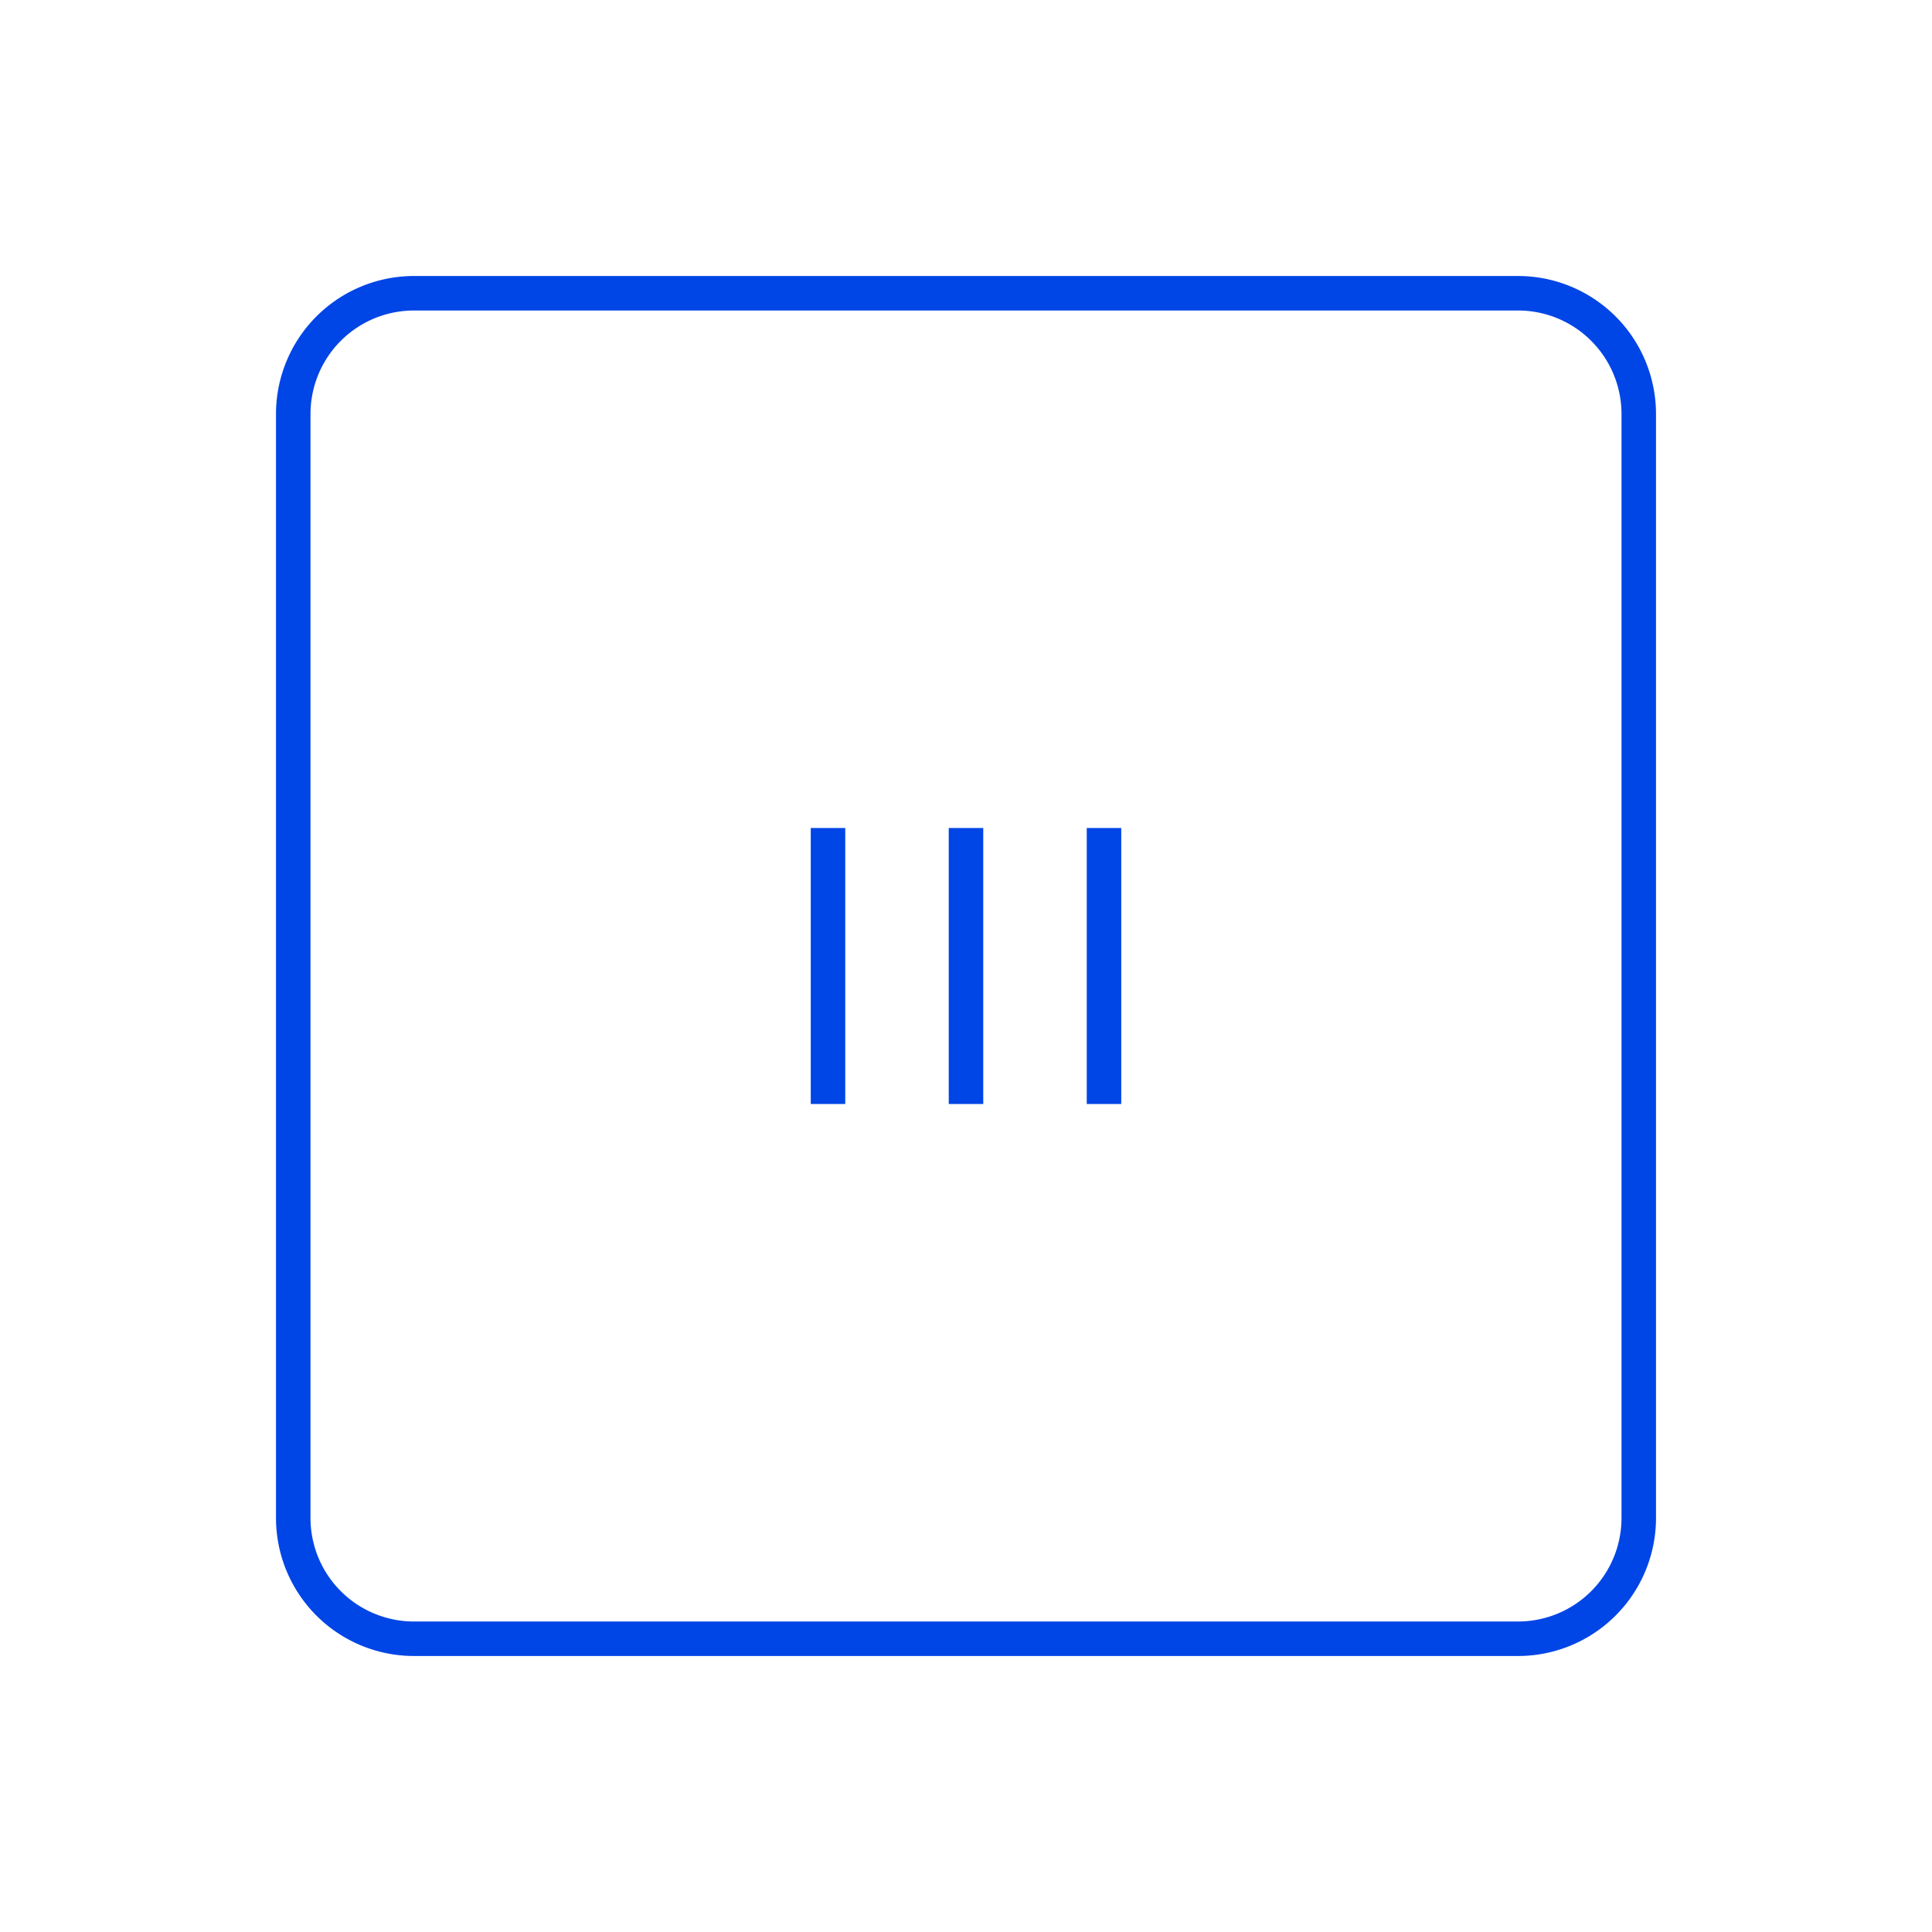
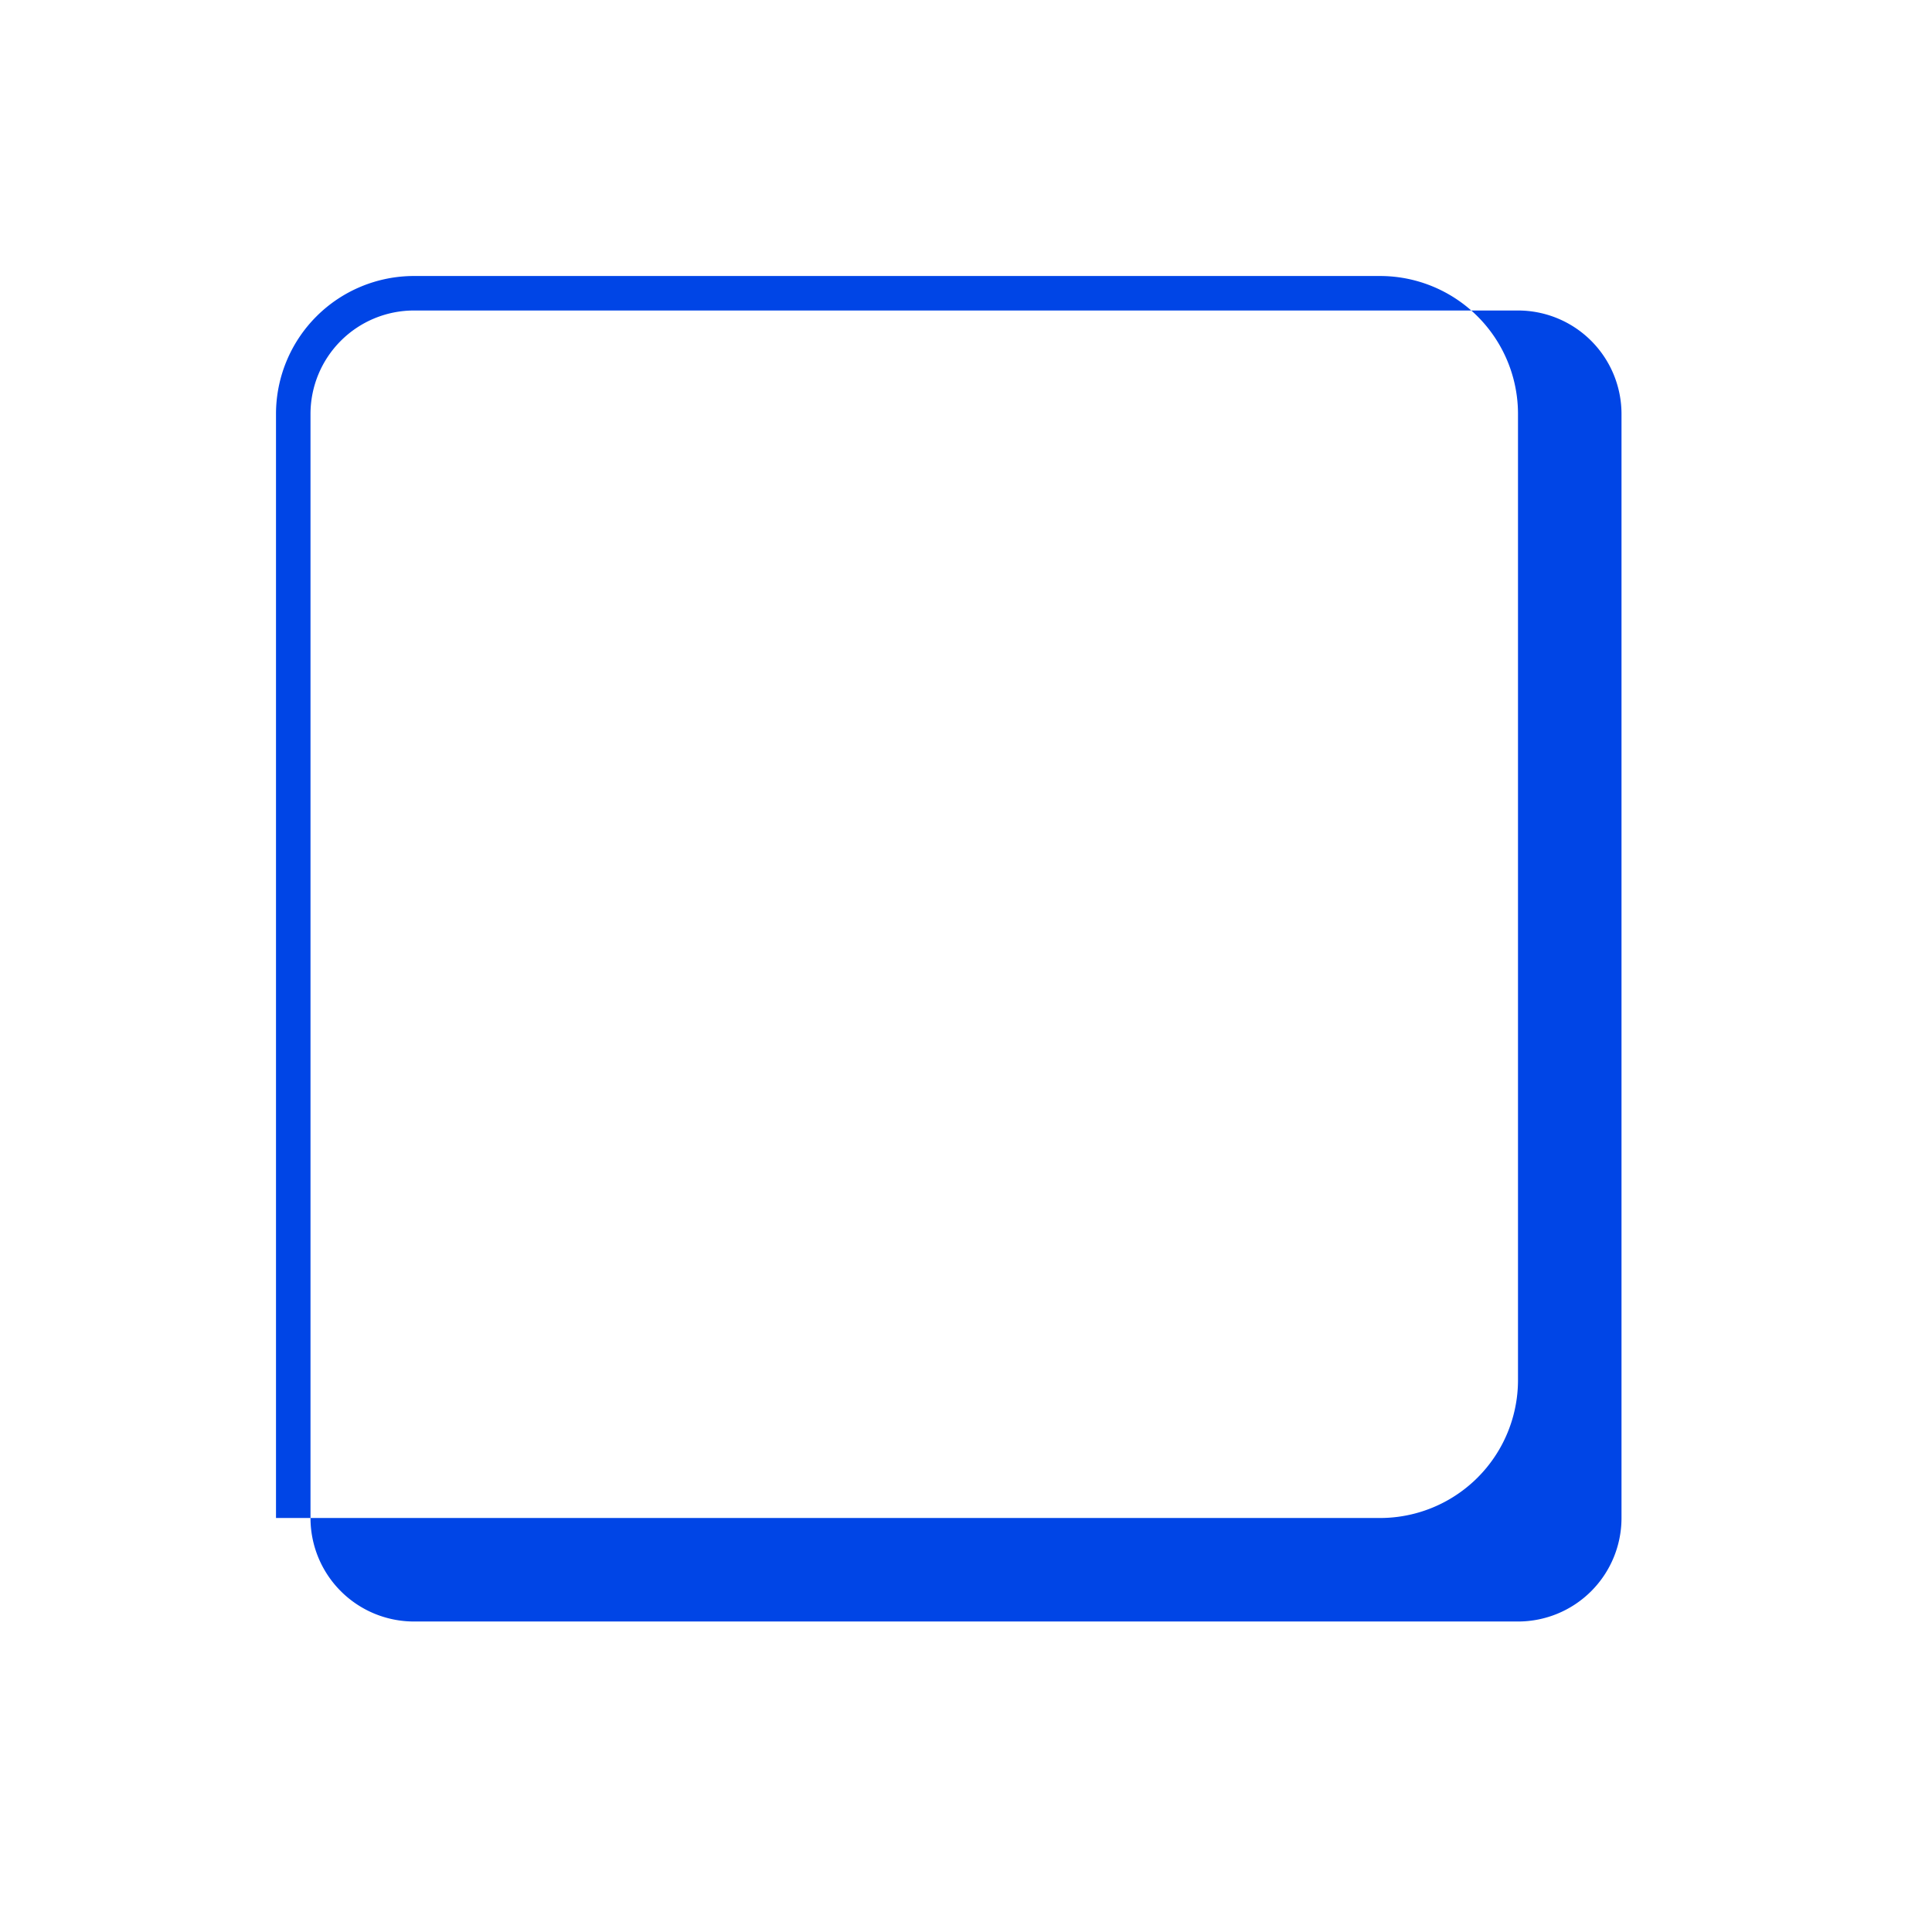
<svg xmlns="http://www.w3.org/2000/svg" width="56" height="56" fill="none">
-   <path fill-rule="evenodd" clip-rule="evenodd" d="M44 9H12a3 3 0 0 0-3 3v32a3 3 0 0 0 3 3h32a3 3 0 0 0 3-3V12a3 3 0 0 0-3-3zM12 8a4 4 0 0 0-4 4v32a4 4 0 0 0 4 4h32a4 4 0 0 0 4-4V12a4 4 0 0 0-4-4H12z" fill="#0045E6" />
-   <path d="M24 24v8M28 24v8M32 24v8" stroke="#0045E6" />
+   <path fill-rule="evenodd" clip-rule="evenodd" d="M44 9H12a3 3 0 0 0-3 3v32a3 3 0 0 0 3 3h32a3 3 0 0 0 3-3V12a3 3 0 0 0-3-3zM12 8a4 4 0 0 0-4 4v32h32a4 4 0 0 0 4-4V12a4 4 0 0 0-4-4H12z" fill="#0045E6" />
</svg>